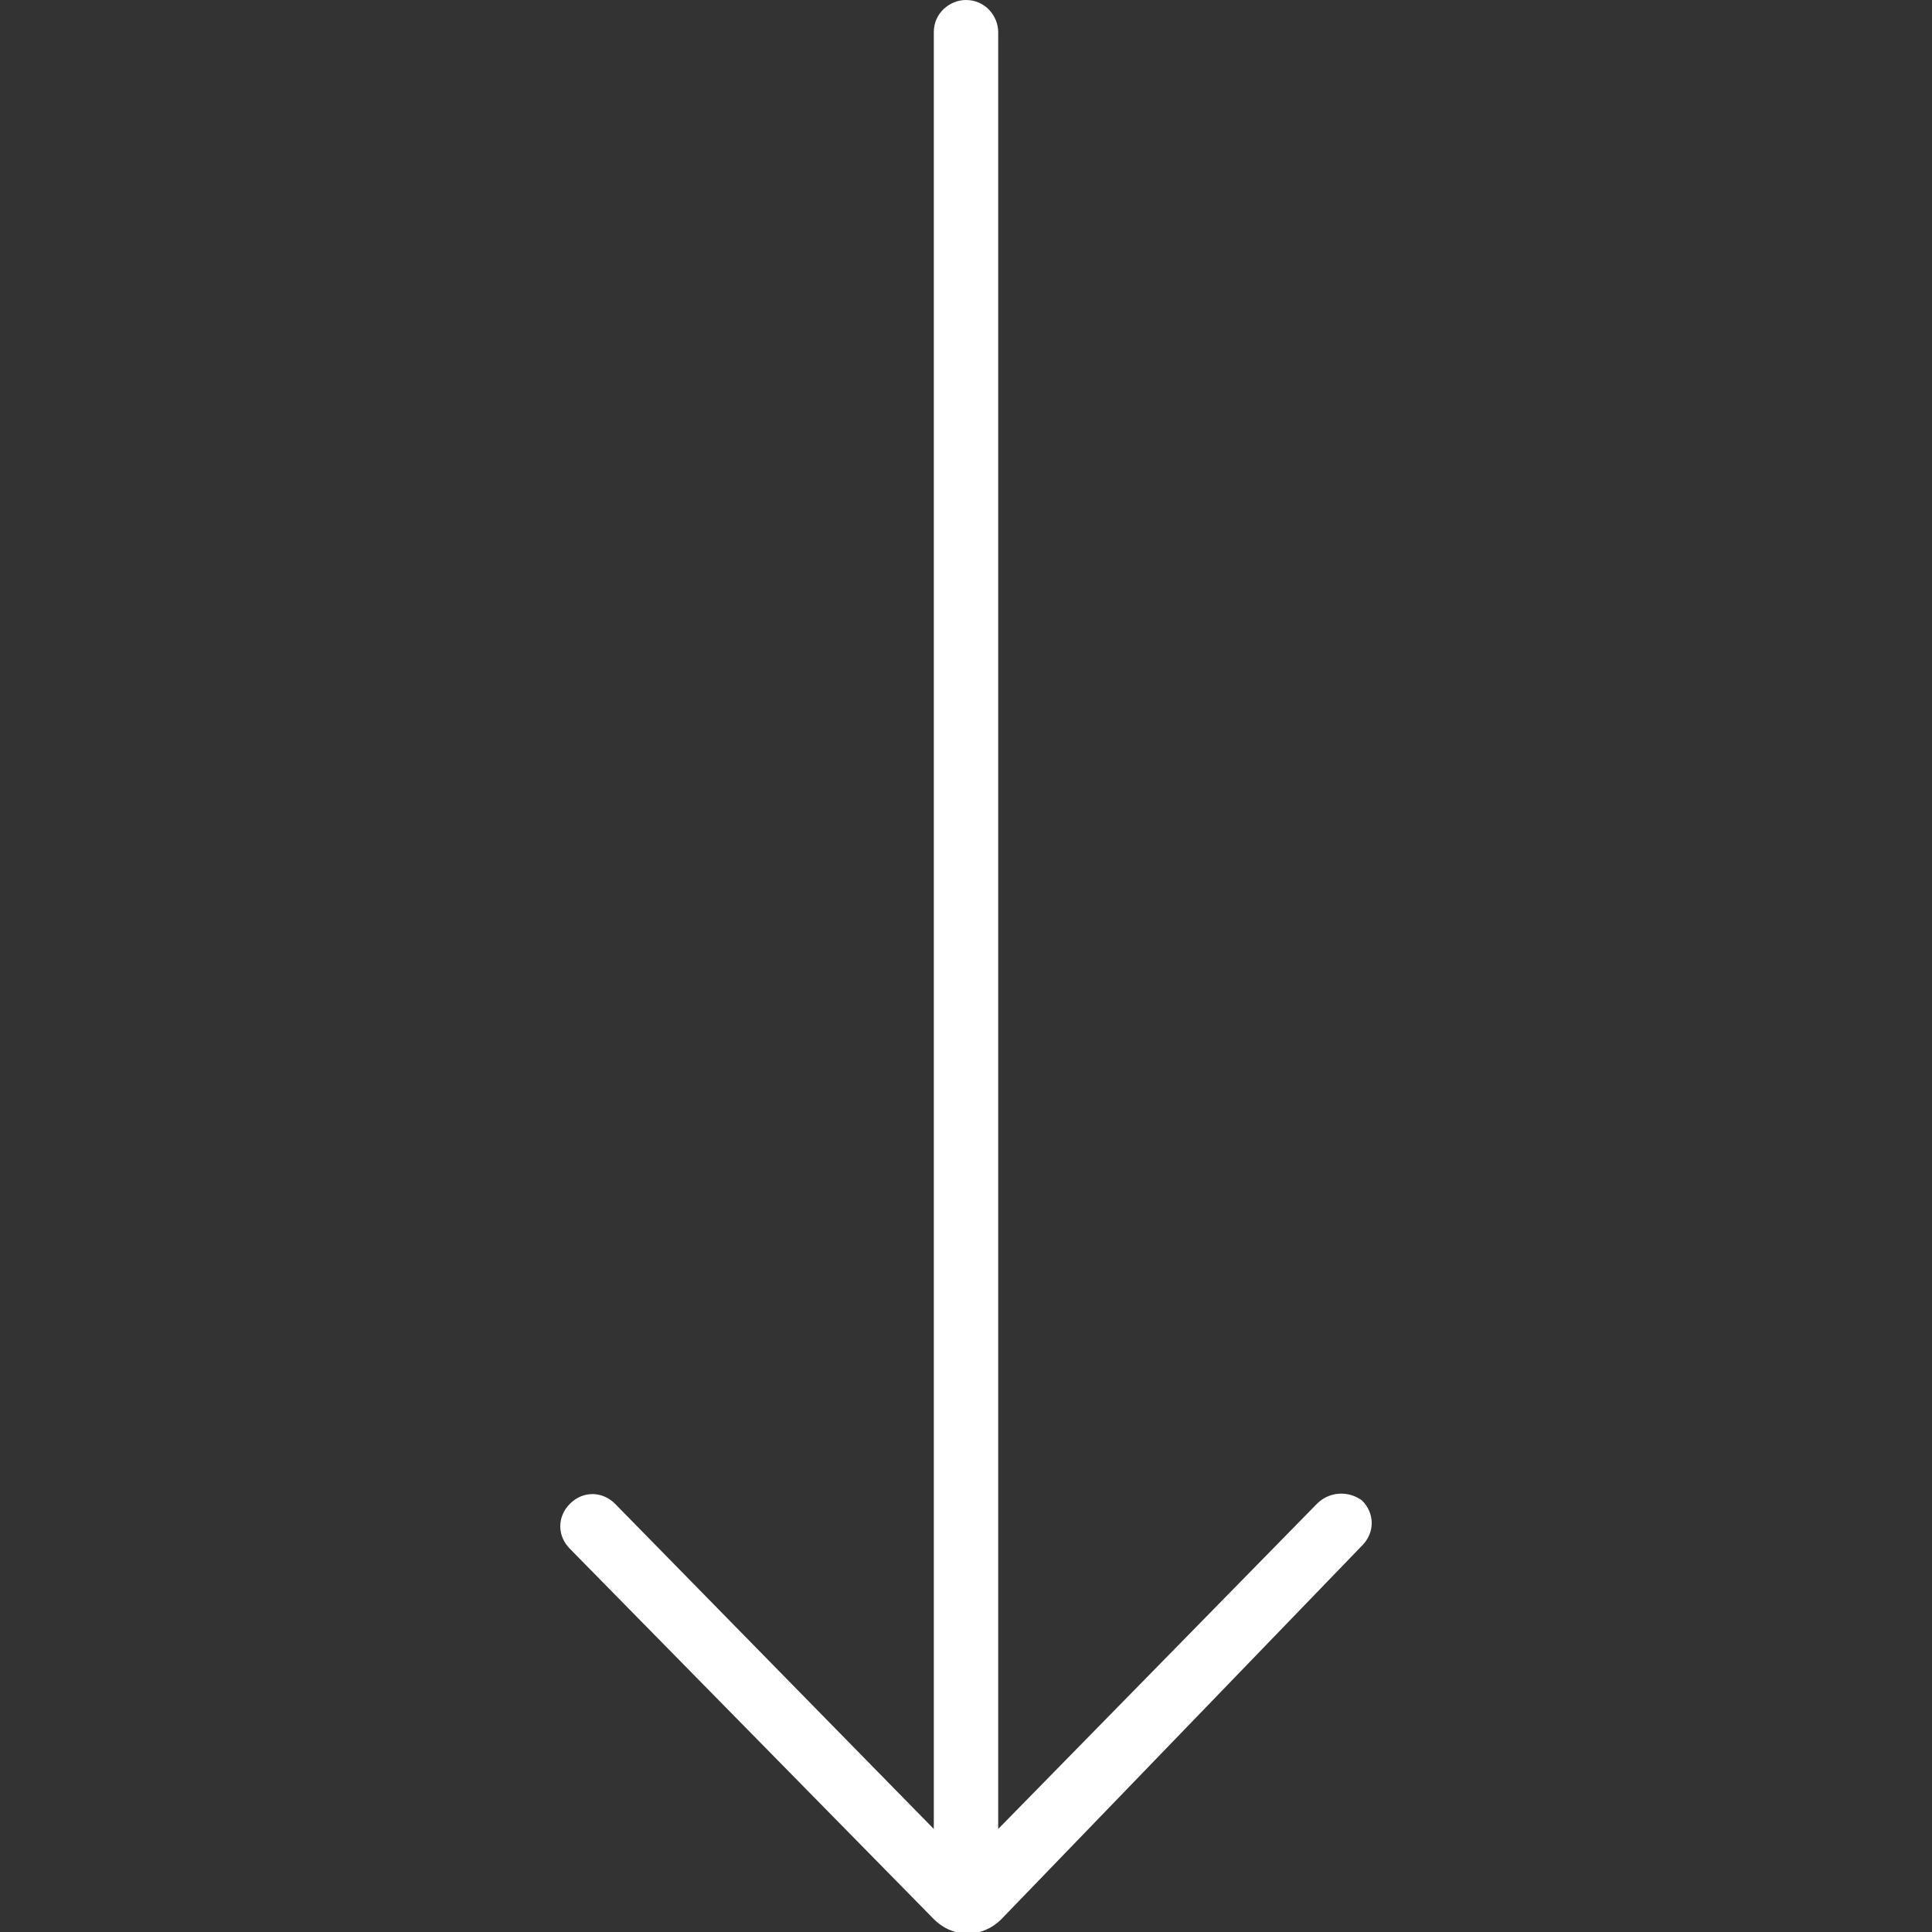
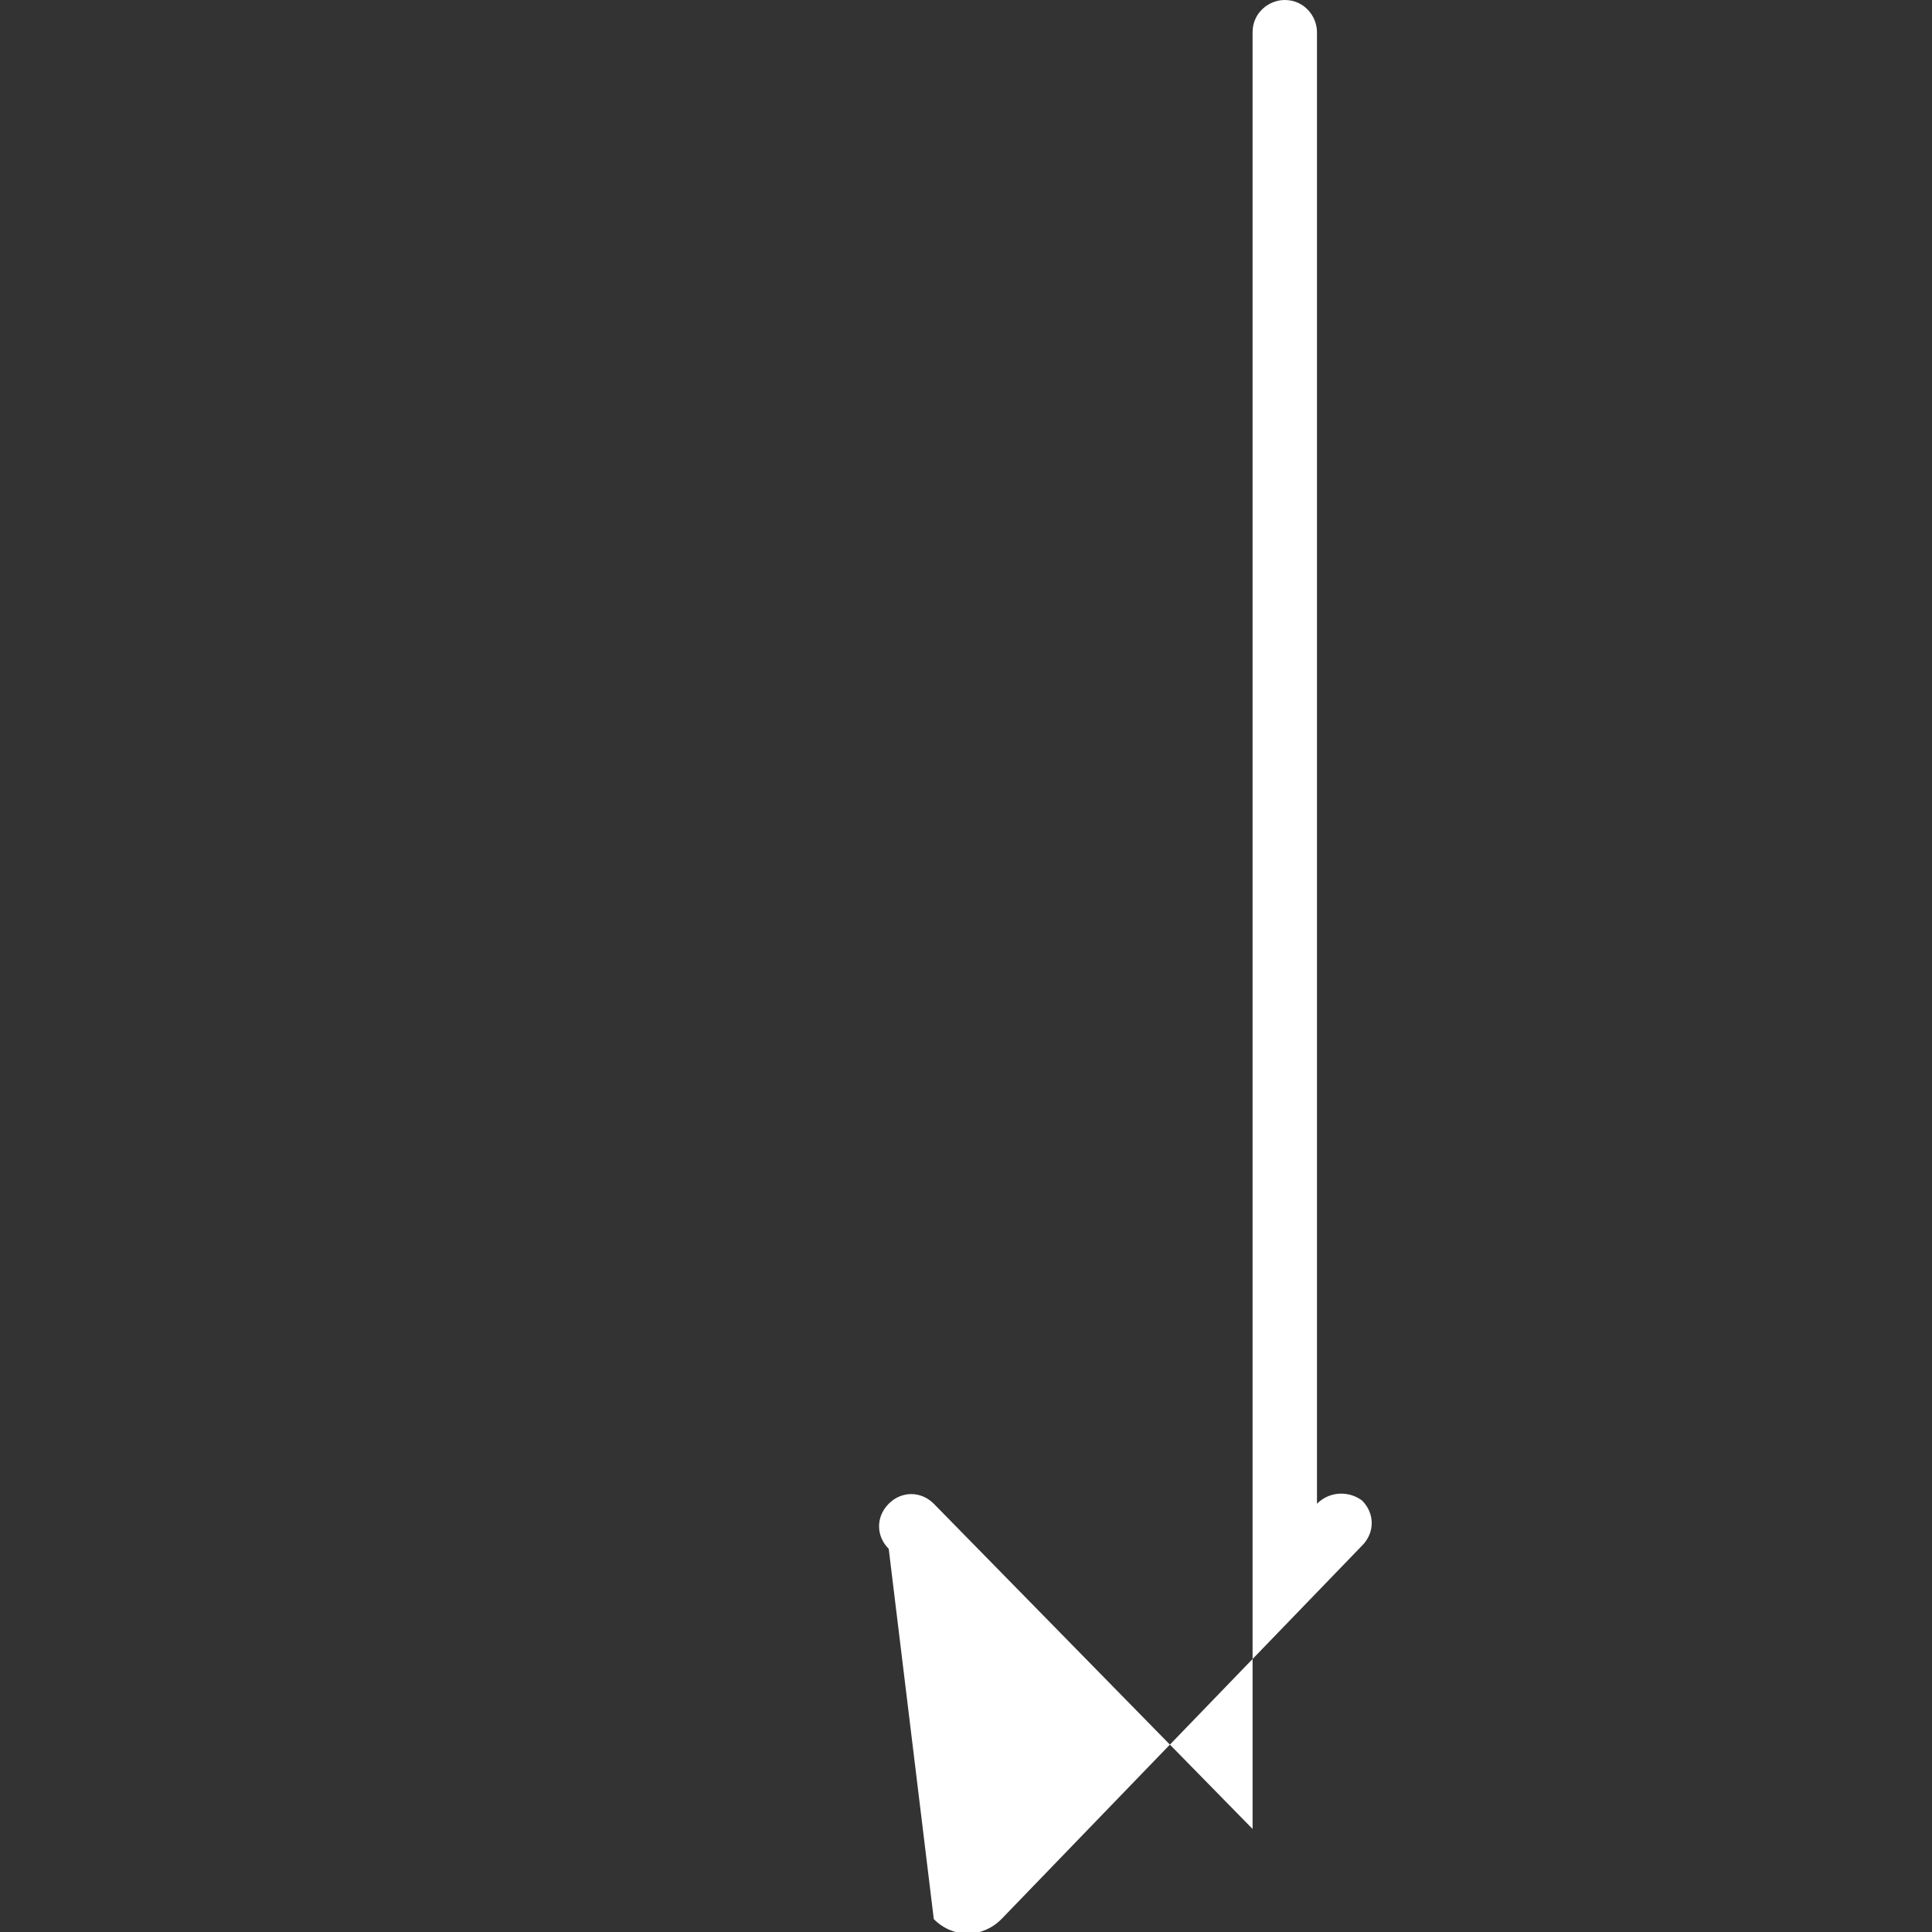
<svg xmlns="http://www.w3.org/2000/svg" version="1.1" id="Layer_1" x="0px" y="0px" viewBox="0 0 60 60" style="enable-background:new 0 0 60 60;" xml:space="preserve" width="60" height="60">
  <rect x="0" y="0" width="60" height="60" fill="#333333" stroke="none" />
  <style type="text/css">
	.st0{fill:#FFFFFF;}
</style>
-   <path class="st0" d="M40.9,46.7L31,56.8V1c0-0.5-0.4-1-1-1h0c-0.5,0-1,0.4-1,1v55.8l-9.9-10.1c-0.4-0.4-1-0.4-1.4,0l0,0  c-0.4,0.4-0.4,1,0,1.4L29,59.6c0.6,0.6,1.5,0.6,2.1,0L42.3,48c0.4-0.4,0.4-1,0-1.4v0C41.9,46.3,41.3,46.3,40.9,46.7z" />
+   <path class="st0" d="M40.9,46.7V1c0-0.5-0.4-1-1-1h0c-0.5,0-1,0.4-1,1v55.8l-9.9-10.1c-0.4-0.4-1-0.4-1.4,0l0,0  c-0.4,0.4-0.4,1,0,1.4L29,59.6c0.6,0.6,1.5,0.6,2.1,0L42.3,48c0.4-0.4,0.4-1,0-1.4v0C41.9,46.3,41.3,46.3,40.9,46.7z" />
</svg>